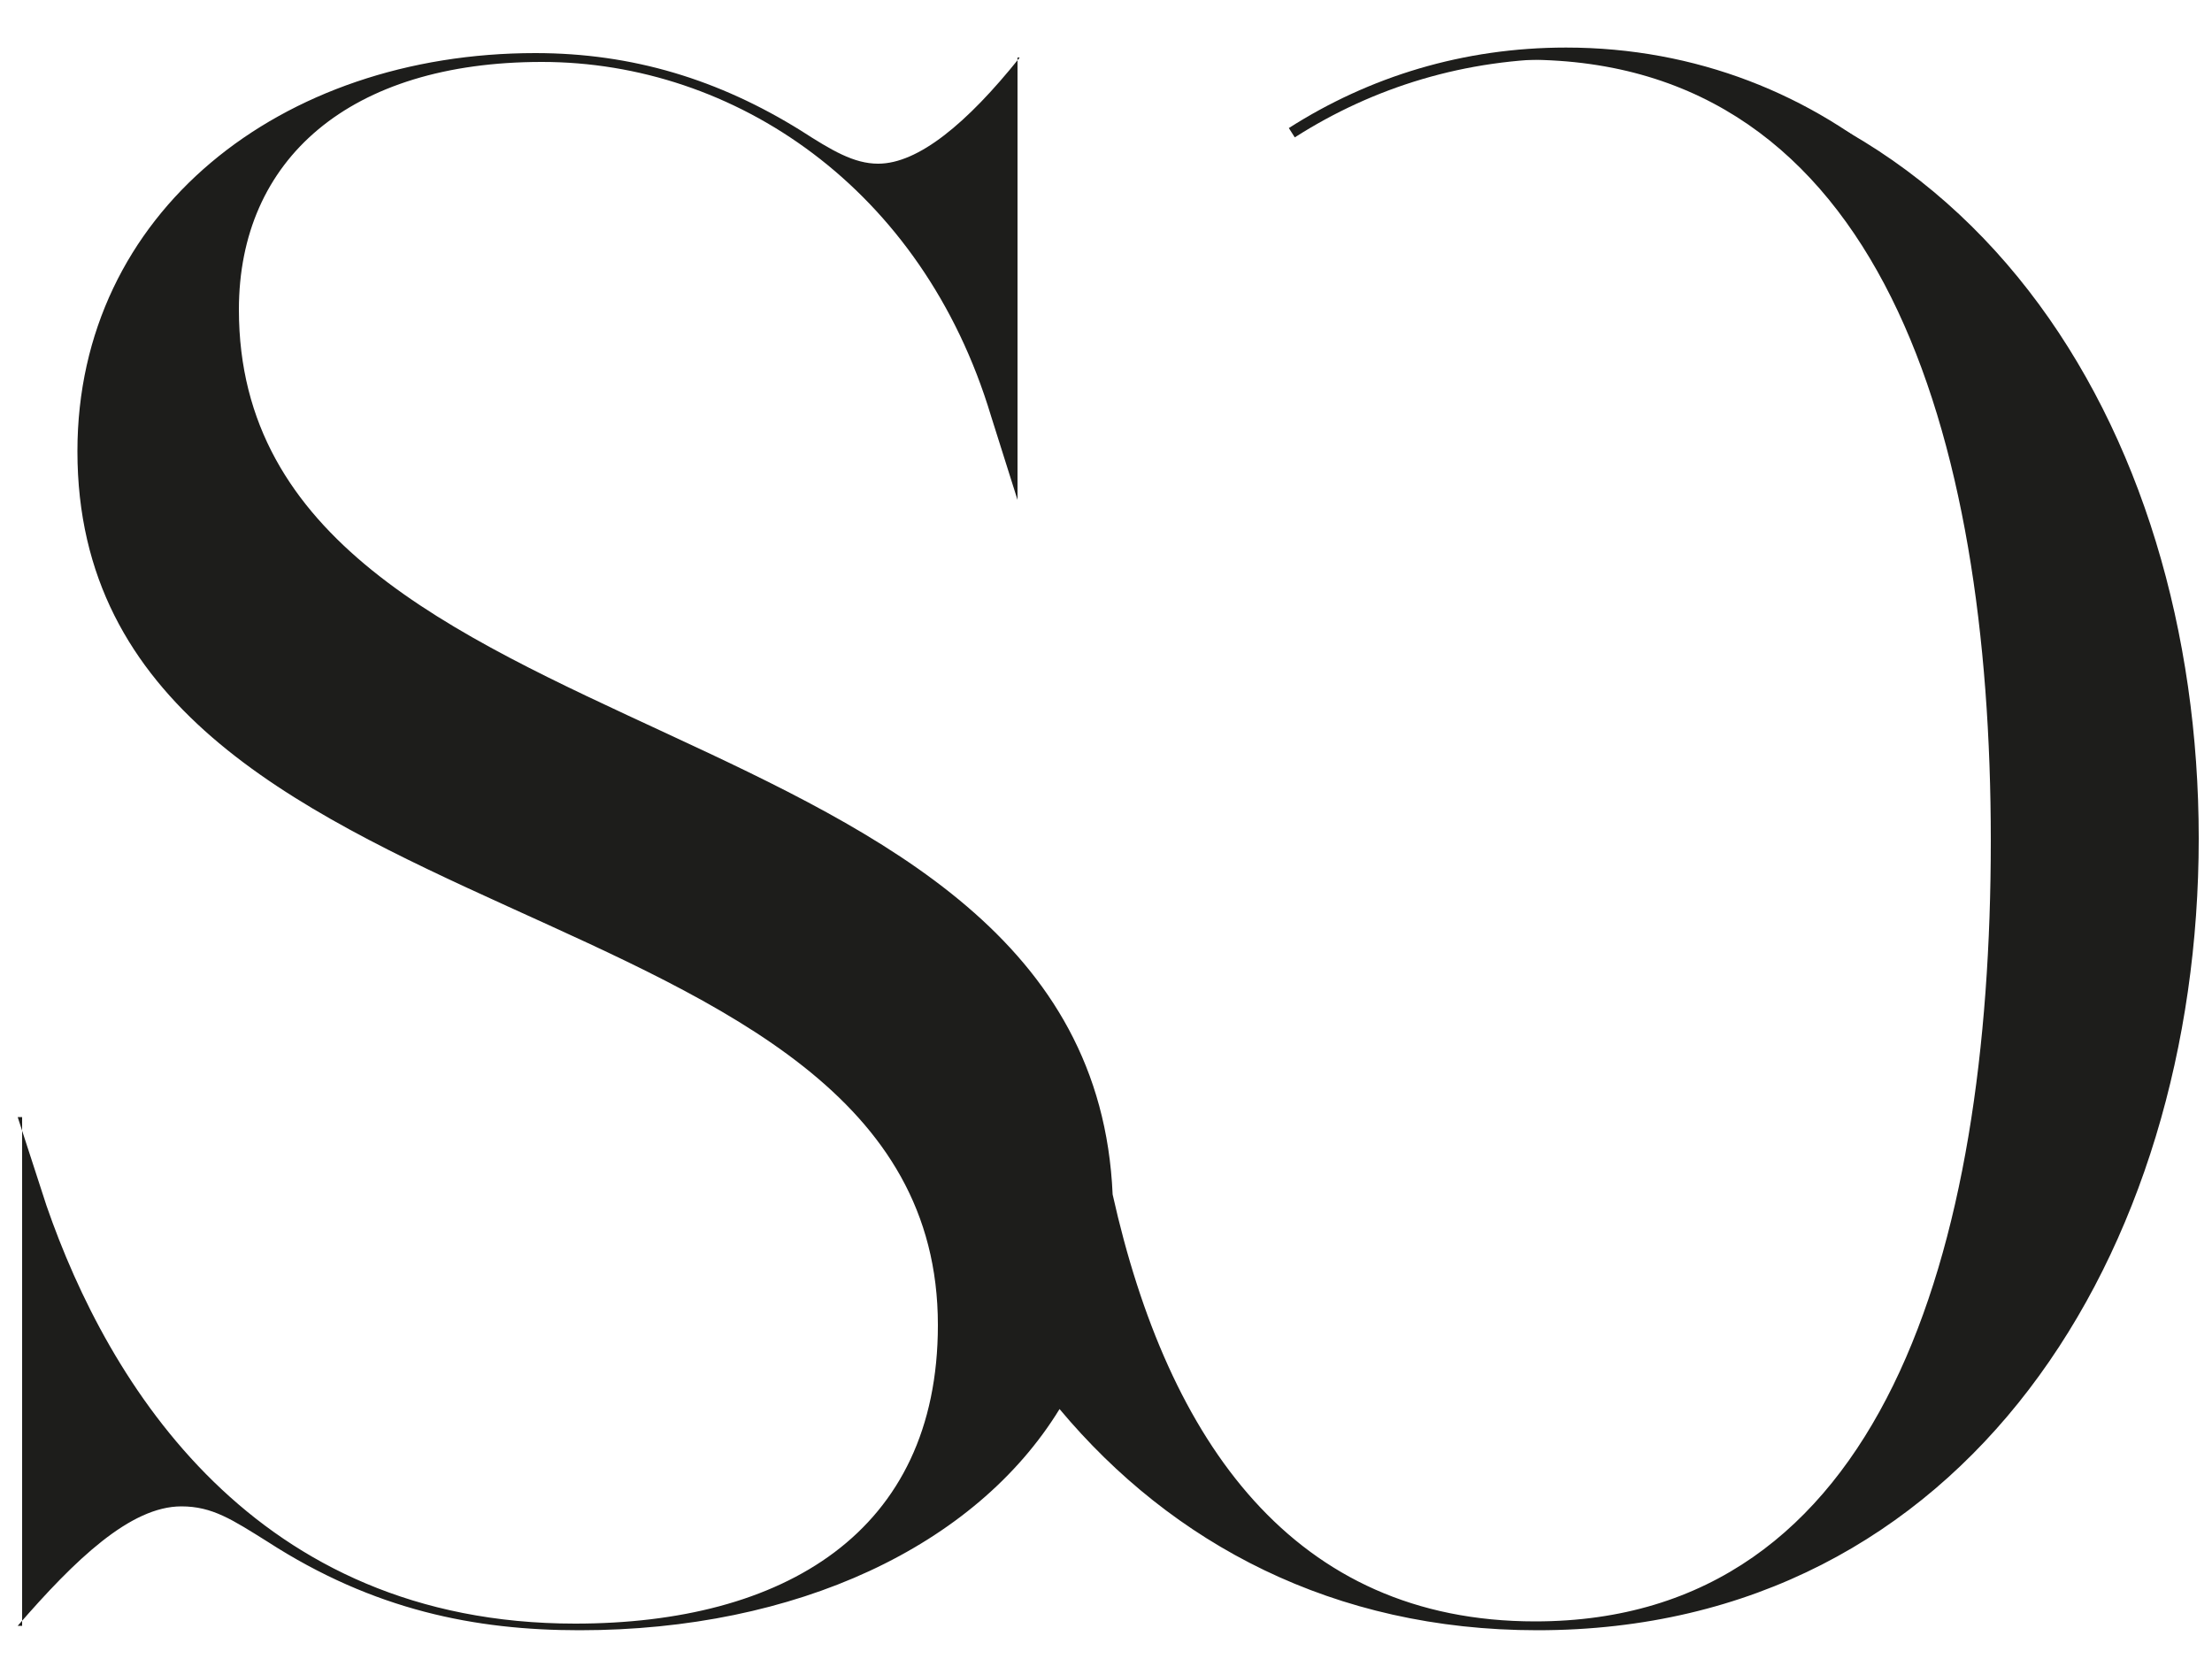
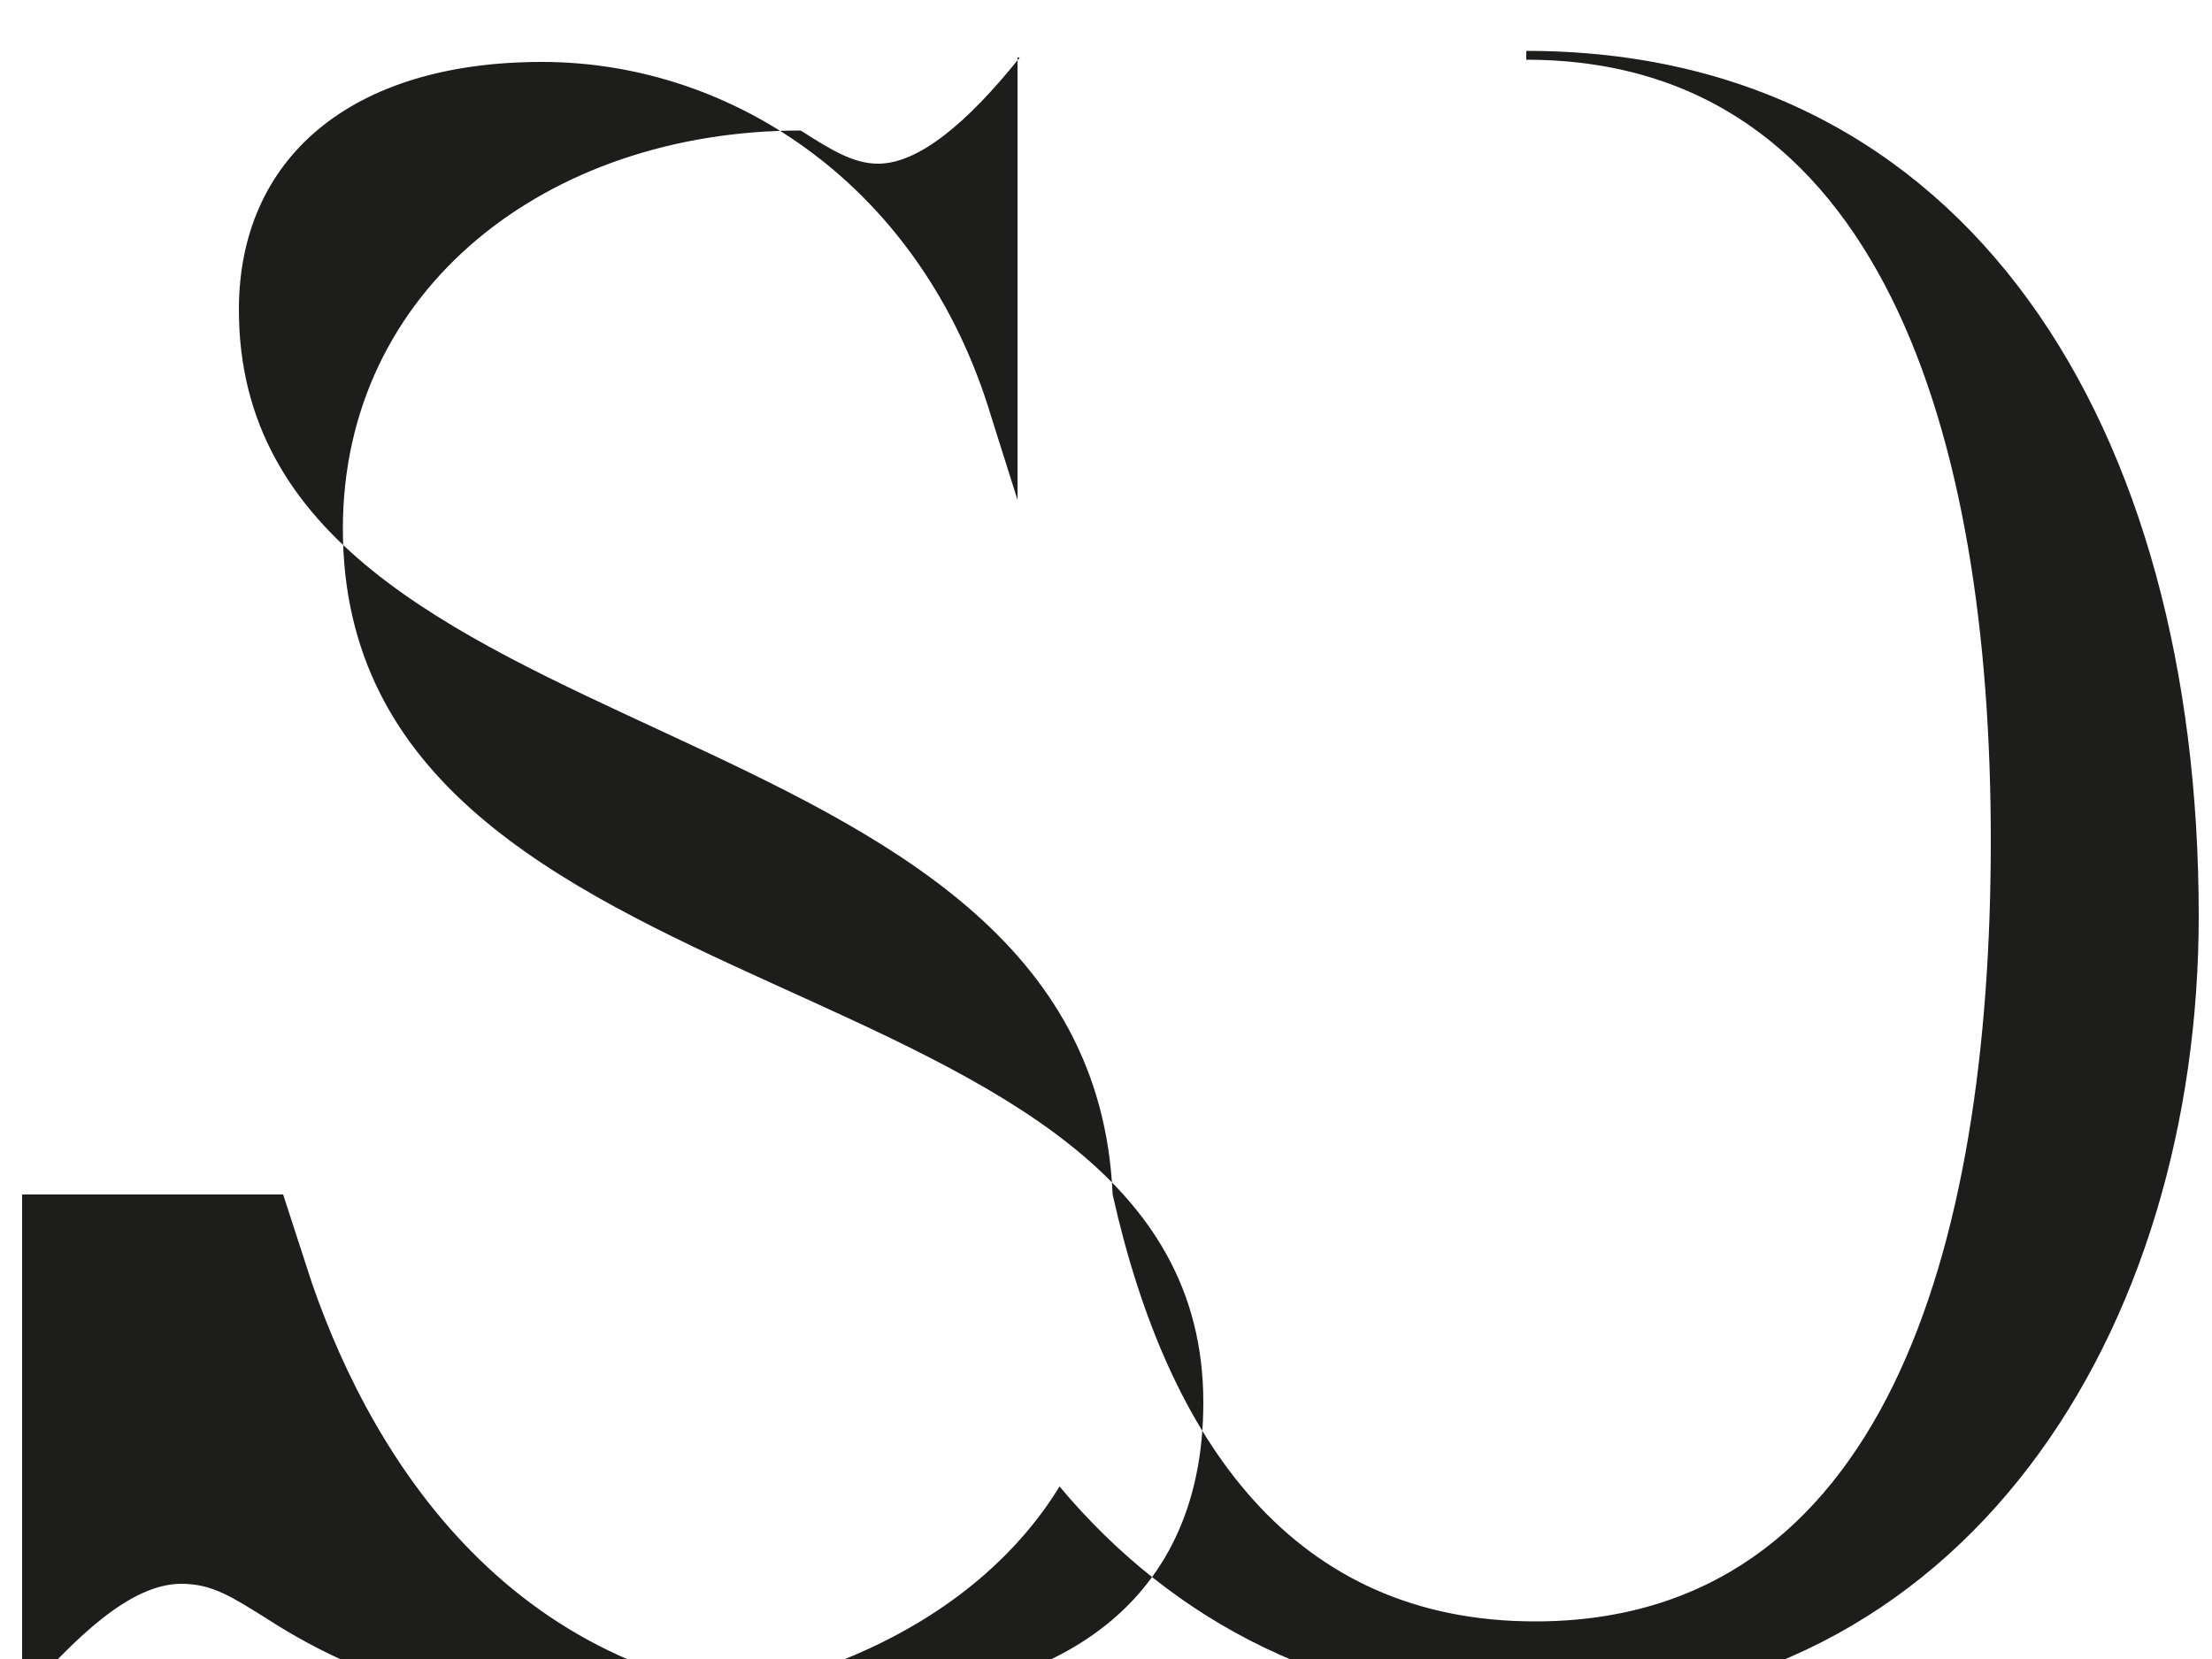
<svg xmlns="http://www.w3.org/2000/svg" version="1.1" id="Ebene_1" x="0px" y="0px" viewBox="0 0 100 75" style="enable-background:new 0 0 100 75;" xml:space="preserve">
  <style type="text/css">
	.st0{fill:#1D1D1B;}
	.st1{fill:none;stroke:#1D1D1B;stroke-width:0.5;stroke-miterlimit:10;}
</style>
-   <path class="st0" d="M69,2.3v0.4c16,0,21,16.9,21,35.3c0,18.6-4.9,35.3-20.6,35.3c-10.9,0-16.6-8.1-19.1-19.3  C49.3,31,10.8,34.8,10.8,14c0-6.8,5-11.2,13.7-11.2c8.7,0,17.2,5.7,20.3,16l1.2,3.8h0v-20h0.1c-2.4,3-4.6,4.8-6.4,4.8  c-1.1,0-2.1-0.6-3.5-1.5c-3.7-2.3-7.6-3.5-12-3.5c-11.5,0-20.7,7.2-20.7,18c0,22.9,38.9,18.8,38.9,39.5c0,9.4-7,13.5-16.4,13.5  c-14.5,0-21.1-10.8-23.9-18.9l-1.3-4H1v23H0.8c2.6-3,5.1-5.4,7.4-5.4c1.4,0,2.3,0.6,3.9,1.6c4.8,3.1,9.4,4,14.1,4  c9.8,0,17.9-3.8,21.7-10c5.1,6.1,12.4,10,21.6,10c19.4,0,29.9-17.1,29.9-35.8C99.4,19.3,89,2.3,69,2.3z" />
-   <path class="st1" d="M85.8,8c-4-3.5-9.2-5.6-15-5.6c-4.6,0-8.8,1.3-12.4,3.6" />
+   <path class="st0" d="M69,2.3v0.4c16,0,21,16.9,21,35.3c0,18.6-4.9,35.3-20.6,35.3c-10.9,0-16.6-8.1-19.1-19.3  C49.3,31,10.8,34.8,10.8,14c0-6.8,5-11.2,13.7-11.2c8.7,0,17.2,5.7,20.3,16l1.2,3.8h0v-20h0.1c-2.4,3-4.6,4.8-6.4,4.8  c-1.1,0-2.1-0.6-3.5-1.5c-11.5,0-20.7,7.2-20.7,18c0,22.9,38.9,18.8,38.9,39.5c0,9.4-7,13.5-16.4,13.5  c-14.5,0-21.1-10.8-23.9-18.9l-1.3-4H1v23H0.8c2.6-3,5.1-5.4,7.4-5.4c1.4,0,2.3,0.6,3.9,1.6c4.8,3.1,9.4,4,14.1,4  c9.8,0,17.9-3.8,21.7-10c5.1,6.1,12.4,10,21.6,10c19.4,0,29.9-17.1,29.9-35.8C99.4,19.3,89,2.3,69,2.3z" />
</svg>